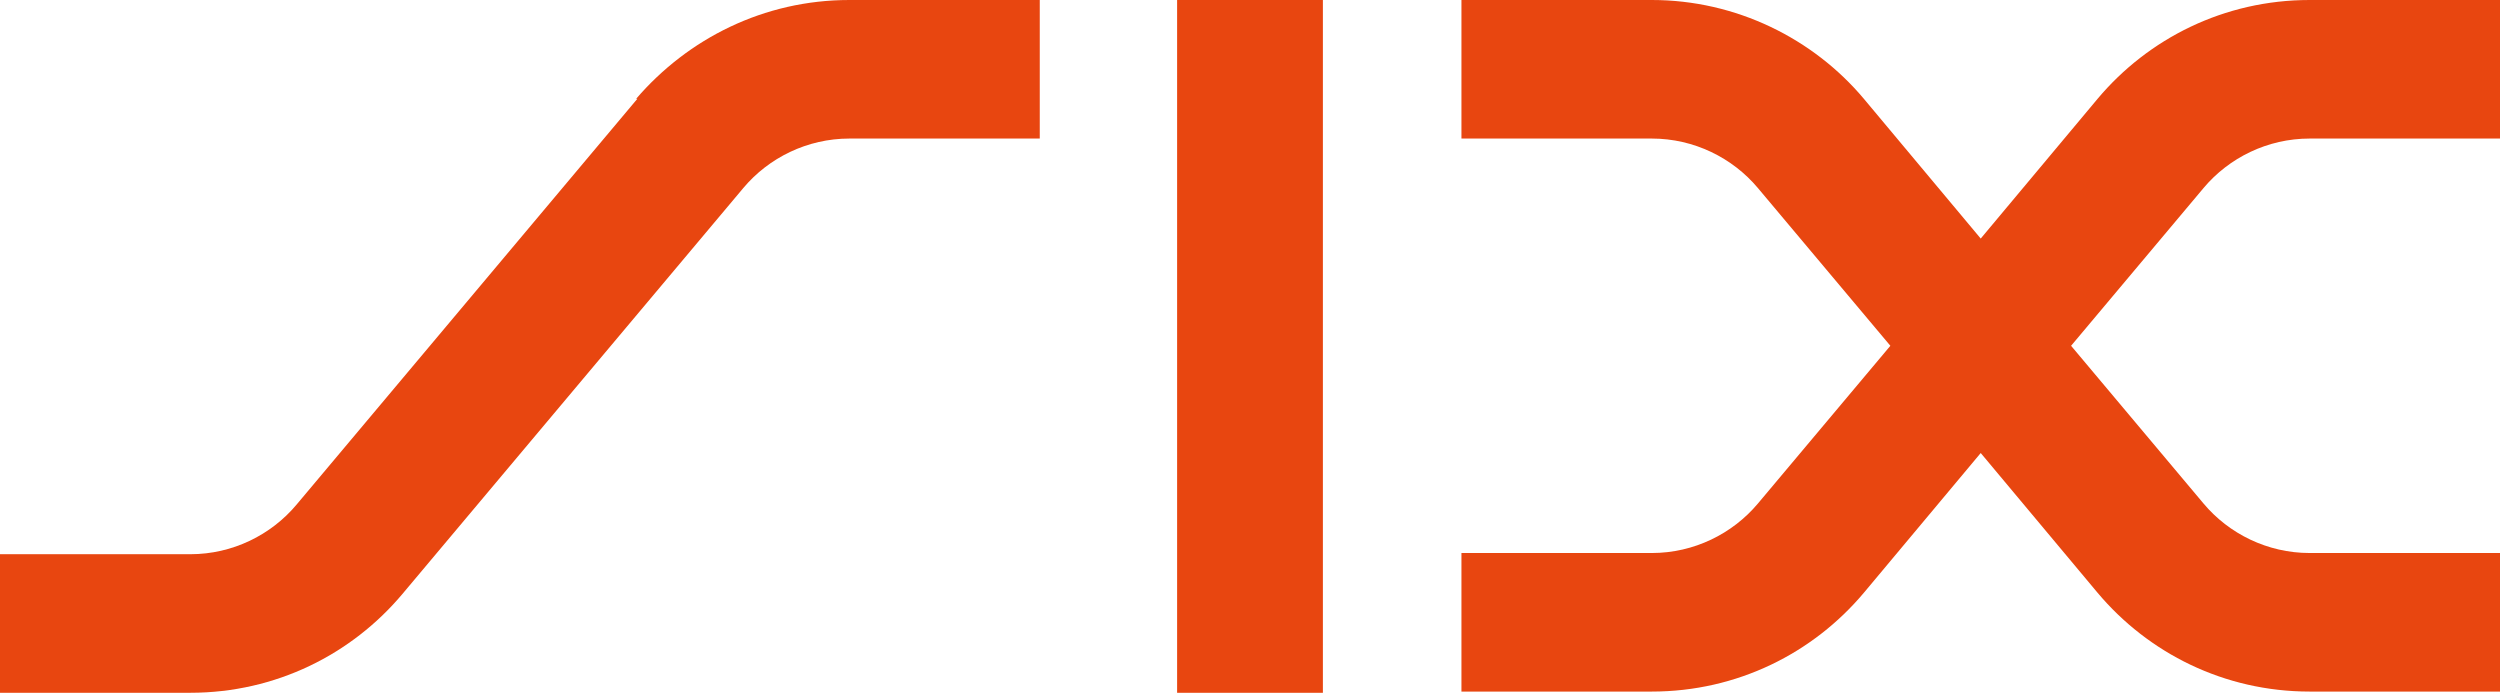
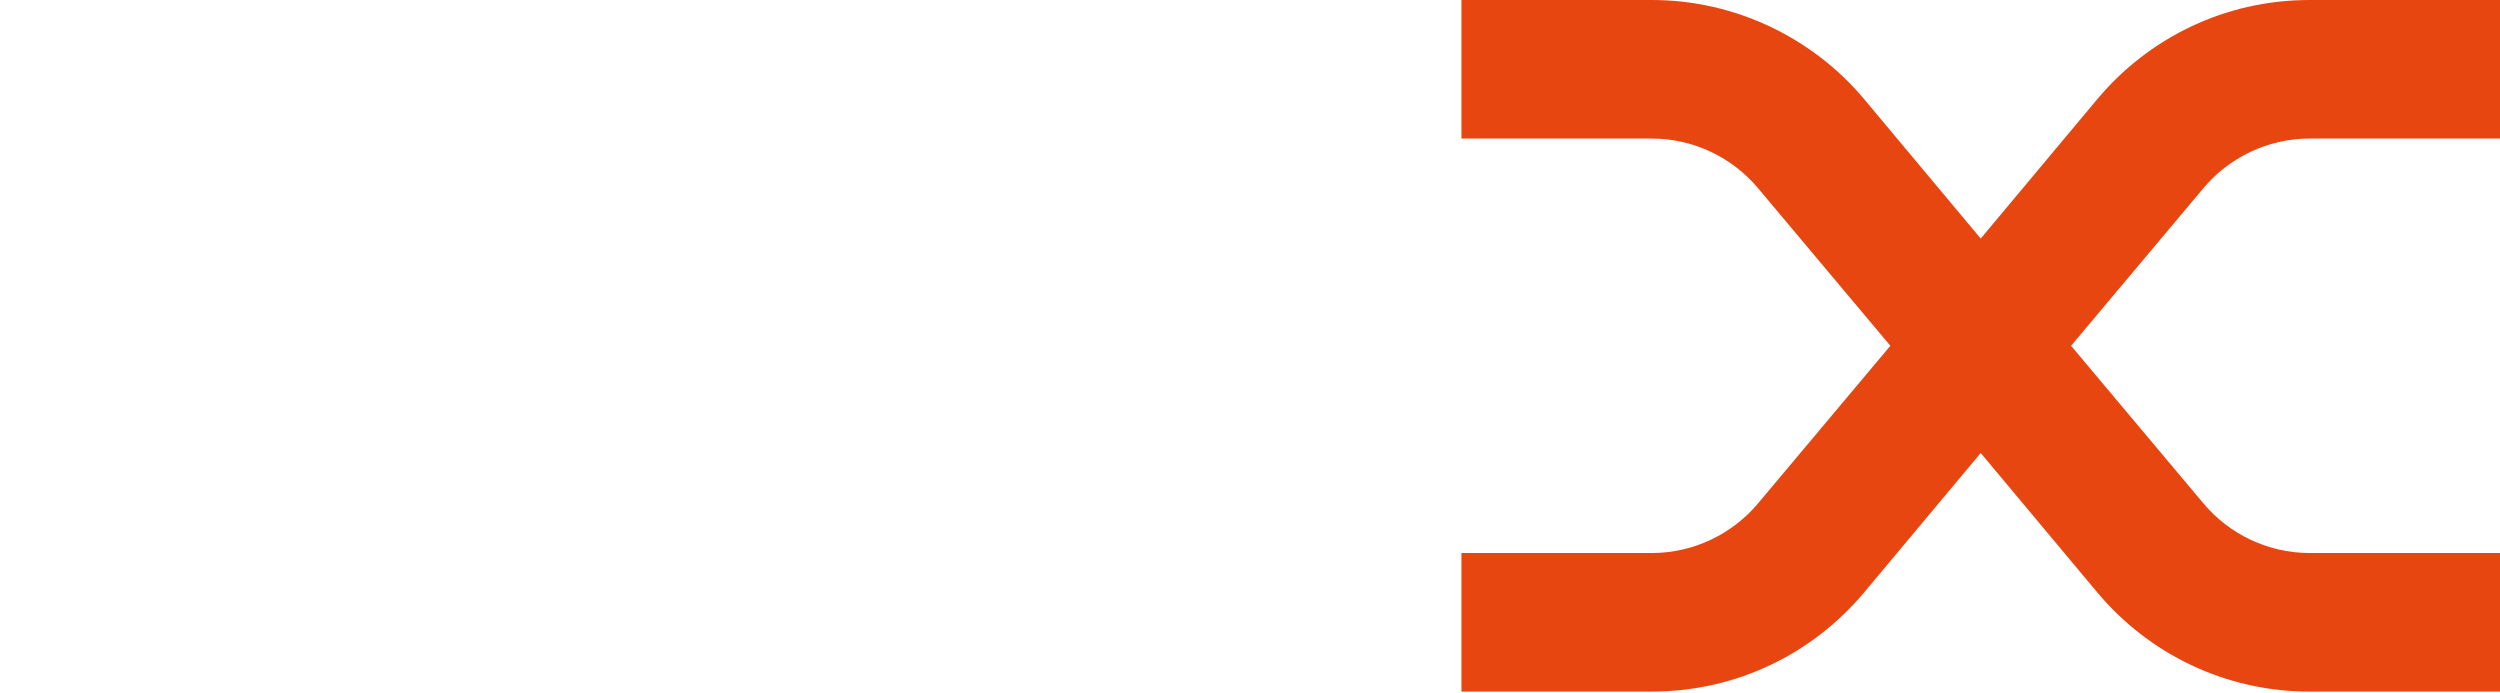
<svg xmlns="http://www.w3.org/2000/svg" id="Ebene_1" viewBox="0 0 20.75 5.75">
  <defs>
    <style>.cls-1{fill:#e84610;}</style>
  </defs>
-   <path class="cls-1" d="M5.28.82C5.71.32,6.34,0,7.05,0h1.58v1.15h-1.58c-.35,0-.67.16-.88.41l-2.83,3.37c-.42.5-1.05.82-1.76.82H0v-1.15h1.58c.35,0,.67-.16.88-.41,0,0,2.83-3.37,2.83-3.37Z" />
-   <rect class="cls-1" x="9.77" y="0" width="1.21" height="5.75" />
  <path class="cls-1" d="M15.47.82l.97,1.16.97-1.16c.42-.5,1.05-.82,1.76-.82h1.58v1.15h-1.58c-.35,0-.67.16-.88.41l-1.1,1.31,1.1,1.31c.21.25.53.41.88.41h1.58v1.15h-1.58c-.71,0-1.34-.32-1.76-.82l-.97-1.16-.97,1.16c-.42.5-1.05.82-1.76.82h-1.58v-1.15h1.58c.35,0,.67-.16.88-.41l1.1-1.31-1.1-1.31c-.21-.25-.53-.41-.88-.41h-1.58V0h1.58C14.41,0,15.05.32,15.47.82" />
</svg>